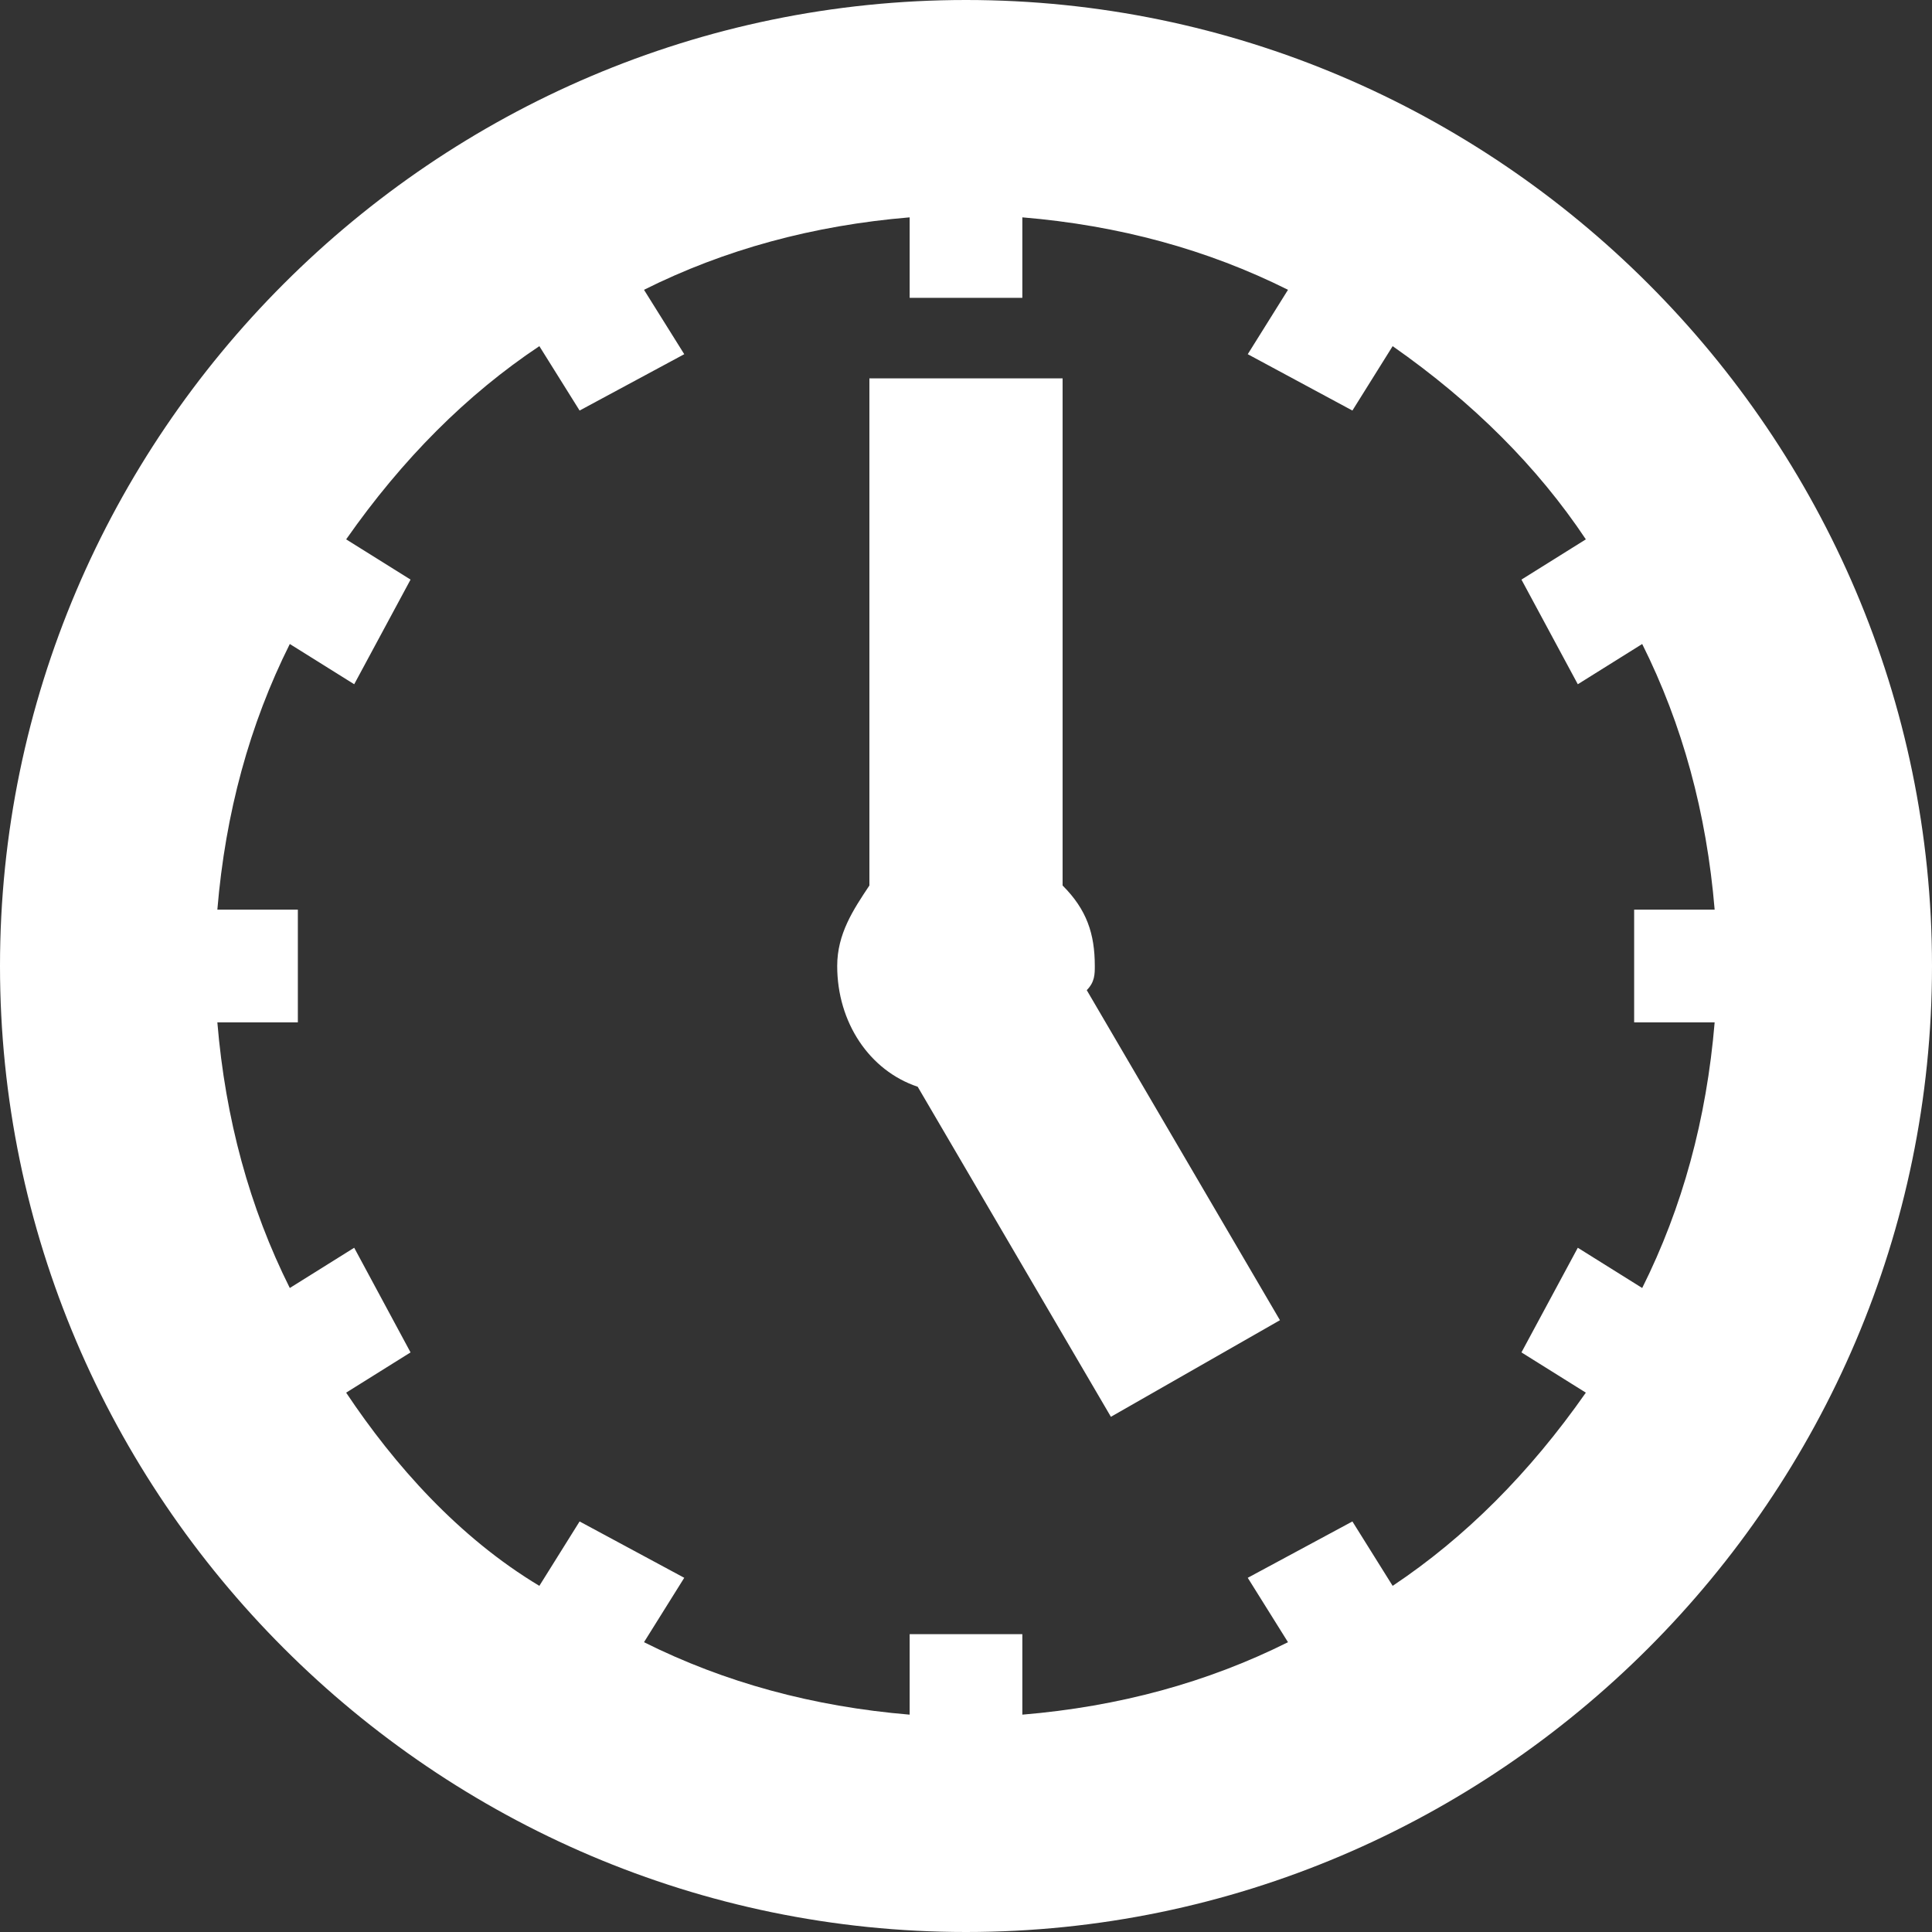
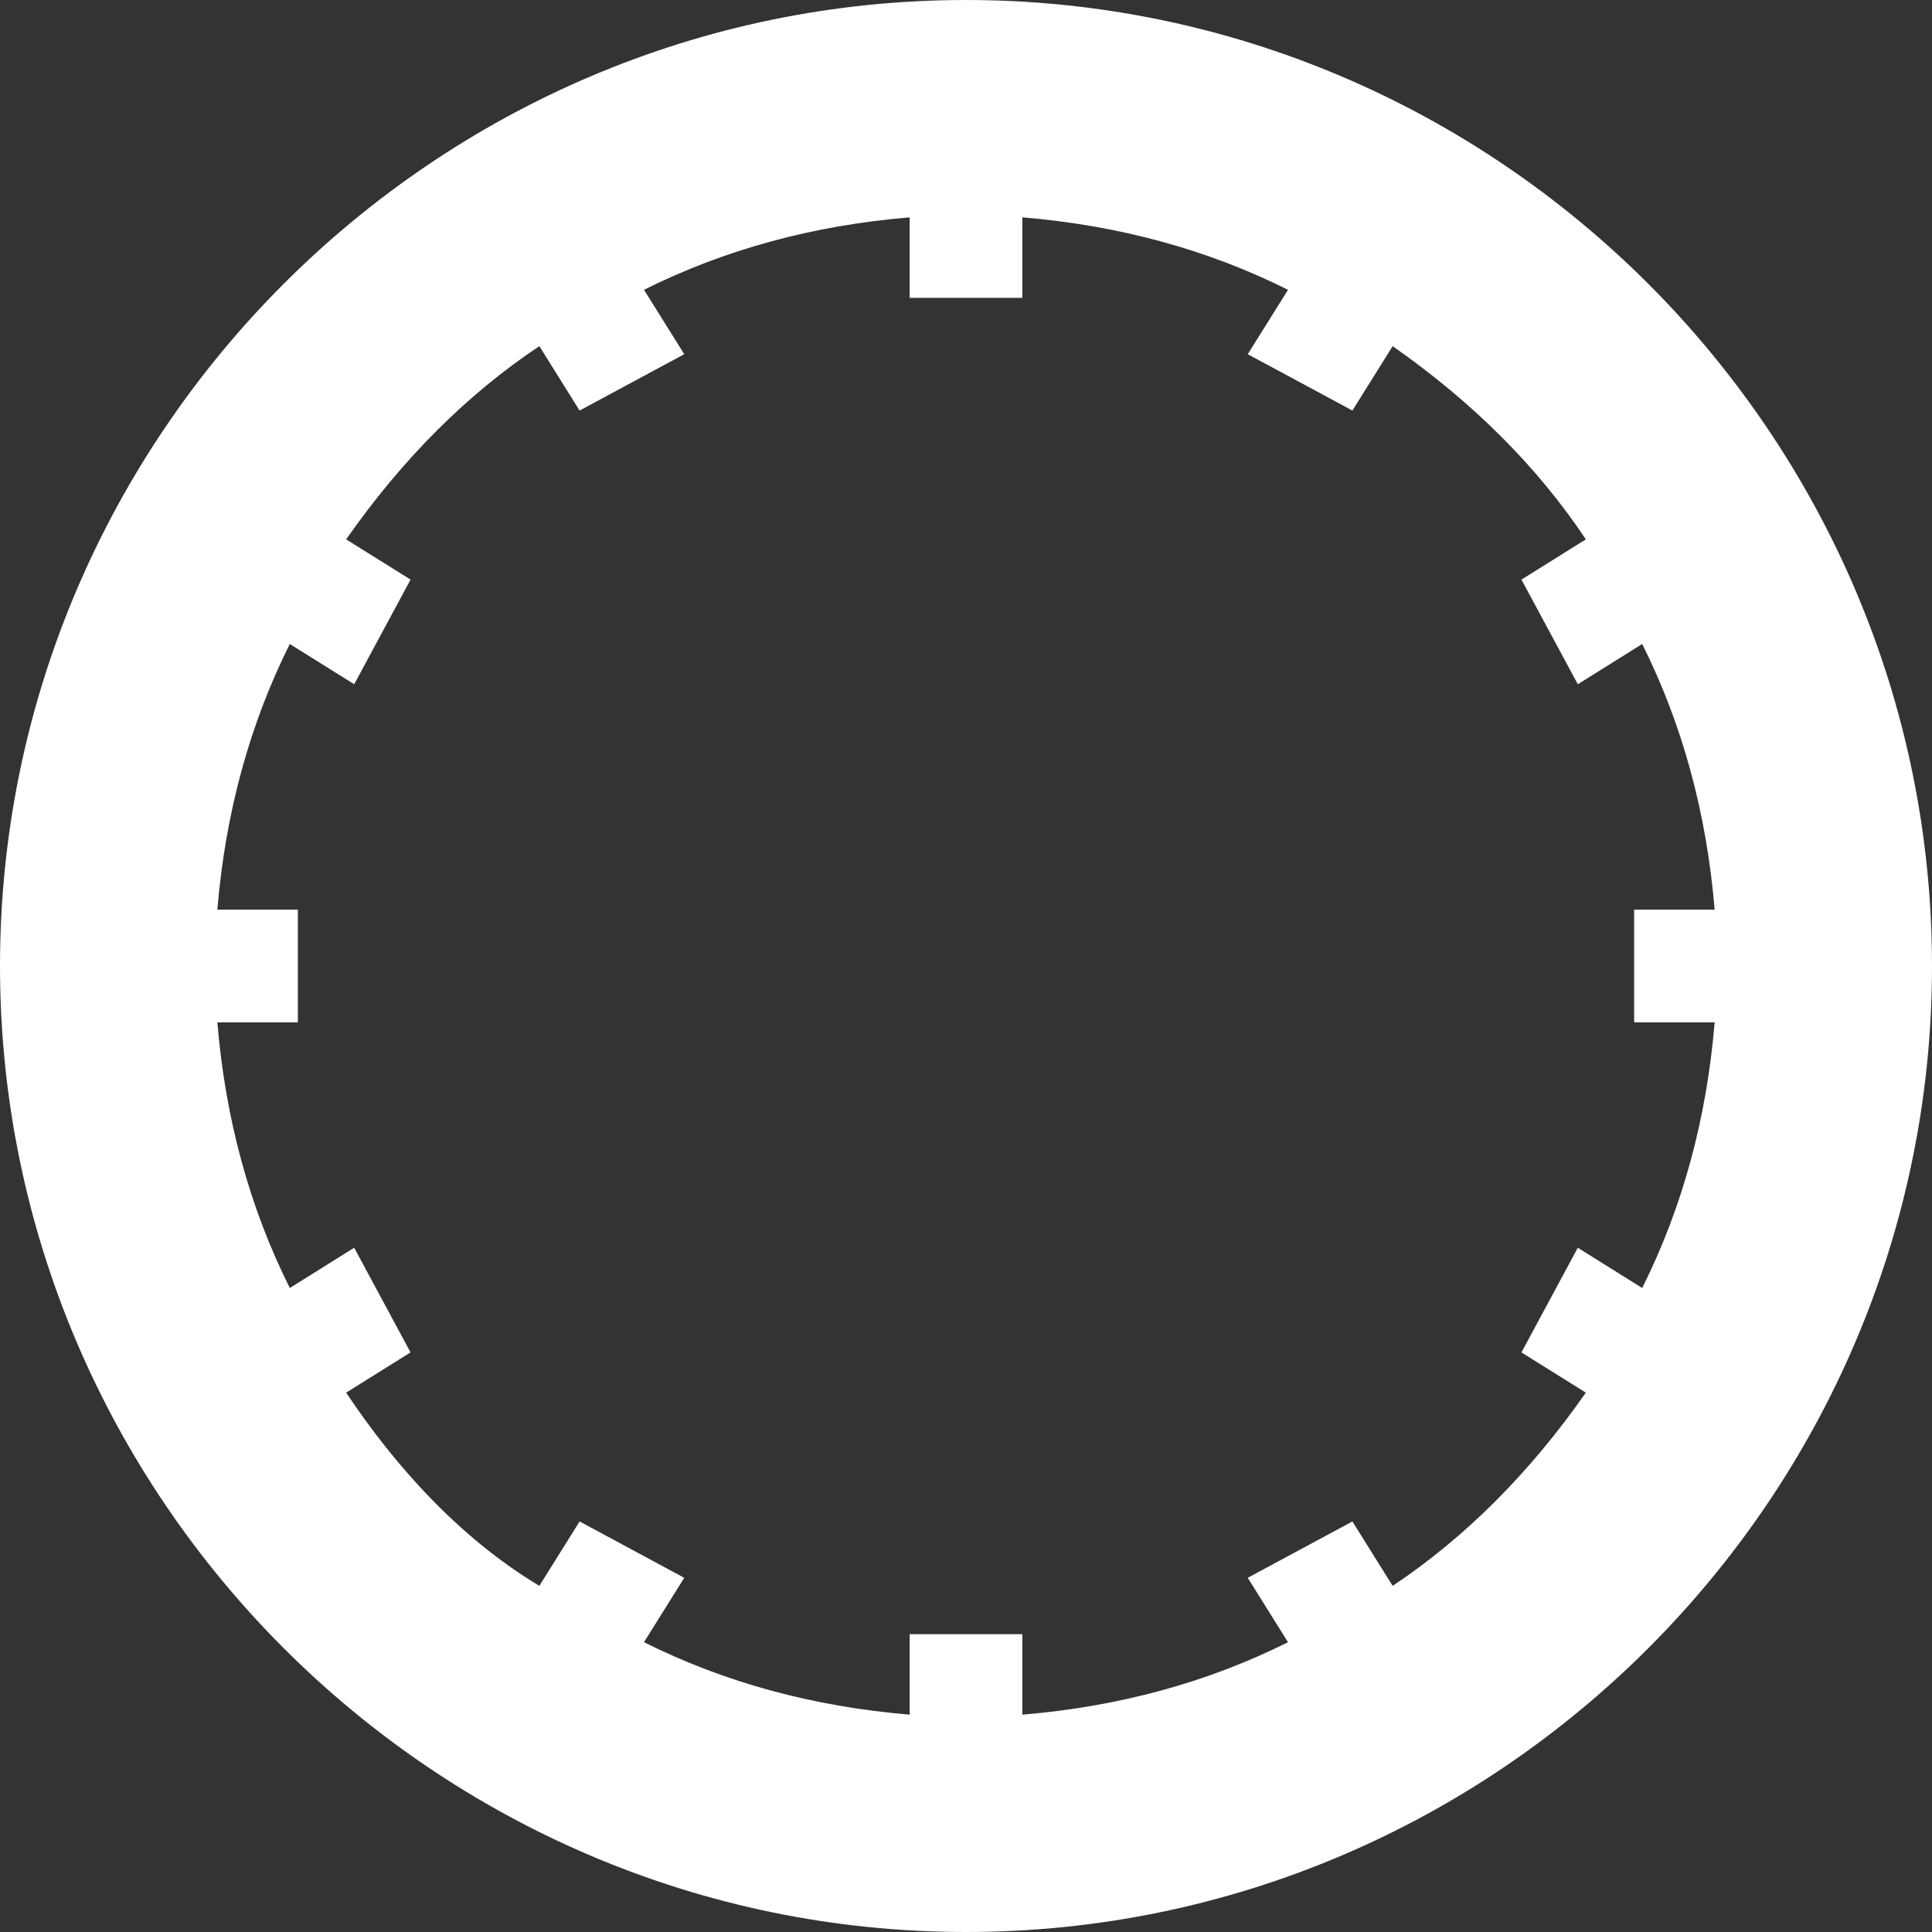
<svg xmlns="http://www.w3.org/2000/svg" version="1.1" id="Layer_1" x="0px" y="0px" width="24" height="24" viewBox="0 0 24 24" enable-background="new 0 0 24 24" xml:space="preserve">
  <rect x="0" y="0" width="24" height="24" fill="#333333" stroke="none" />
  <g>
    <path fill="#FFFFFF" d="M12,0C5.4,0,0,5.4,0,12s5.4,12,12,12s12-5.4,12-12S18.6,0,12,0z M20.4,16l-0.8-0.5l-0.7,1.3l0.8,0.5   c-0.7,1-1.5,1.8-2.4,2.4l-0.5-0.8l-1.3,0.7l0.5,0.8c-1,0.5-2.1,0.8-3.3,0.9v-1h-1.4v1C10.1,21.2,9,20.9,8,20.4l0.5-0.8l-1.3-0.7   l-0.5,0.8c-1-0.6-1.8-1.5-2.4-2.4l0.8-0.5l-0.7-1.3L3.6,16c-0.5-1-0.8-2.1-0.9-3.3h1v-1.4h-1C2.8,10.1,3.1,9,3.6,8l0.8,0.5l0.7-1.3   L4.3,6.7c0.7-1,1.5-1.8,2.4-2.4l0.5,0.8l1.3-0.7L8,3.6c1-0.5,2.1-0.8,3.3-0.9v1h1.4v-1C13.9,2.8,15,3.1,16,3.6l-0.5,0.8l1.3,0.7   l0.5-0.8c1,0.7,1.8,1.5,2.4,2.4l-0.8,0.5l0.7,1.3L20.4,8c0.5,1,0.8,2.1,0.9,3.3h-1v1.4h1C21.2,13.9,20.9,15,20.4,16z" />
-     <path fill="#FFFFFF" d="M13.6,12c0-0.4-0.1-0.7-0.4-1V4.7h-2.4V11c-0.2,0.3-0.4,0.6-0.4,1c0,0.7,0.4,1.3,1,1.5l2.4,4.1l2.1-1.2   l-2.4-4.1C13.6,12.2,13.6,12.1,13.6,12z" />
  </g>
</svg>